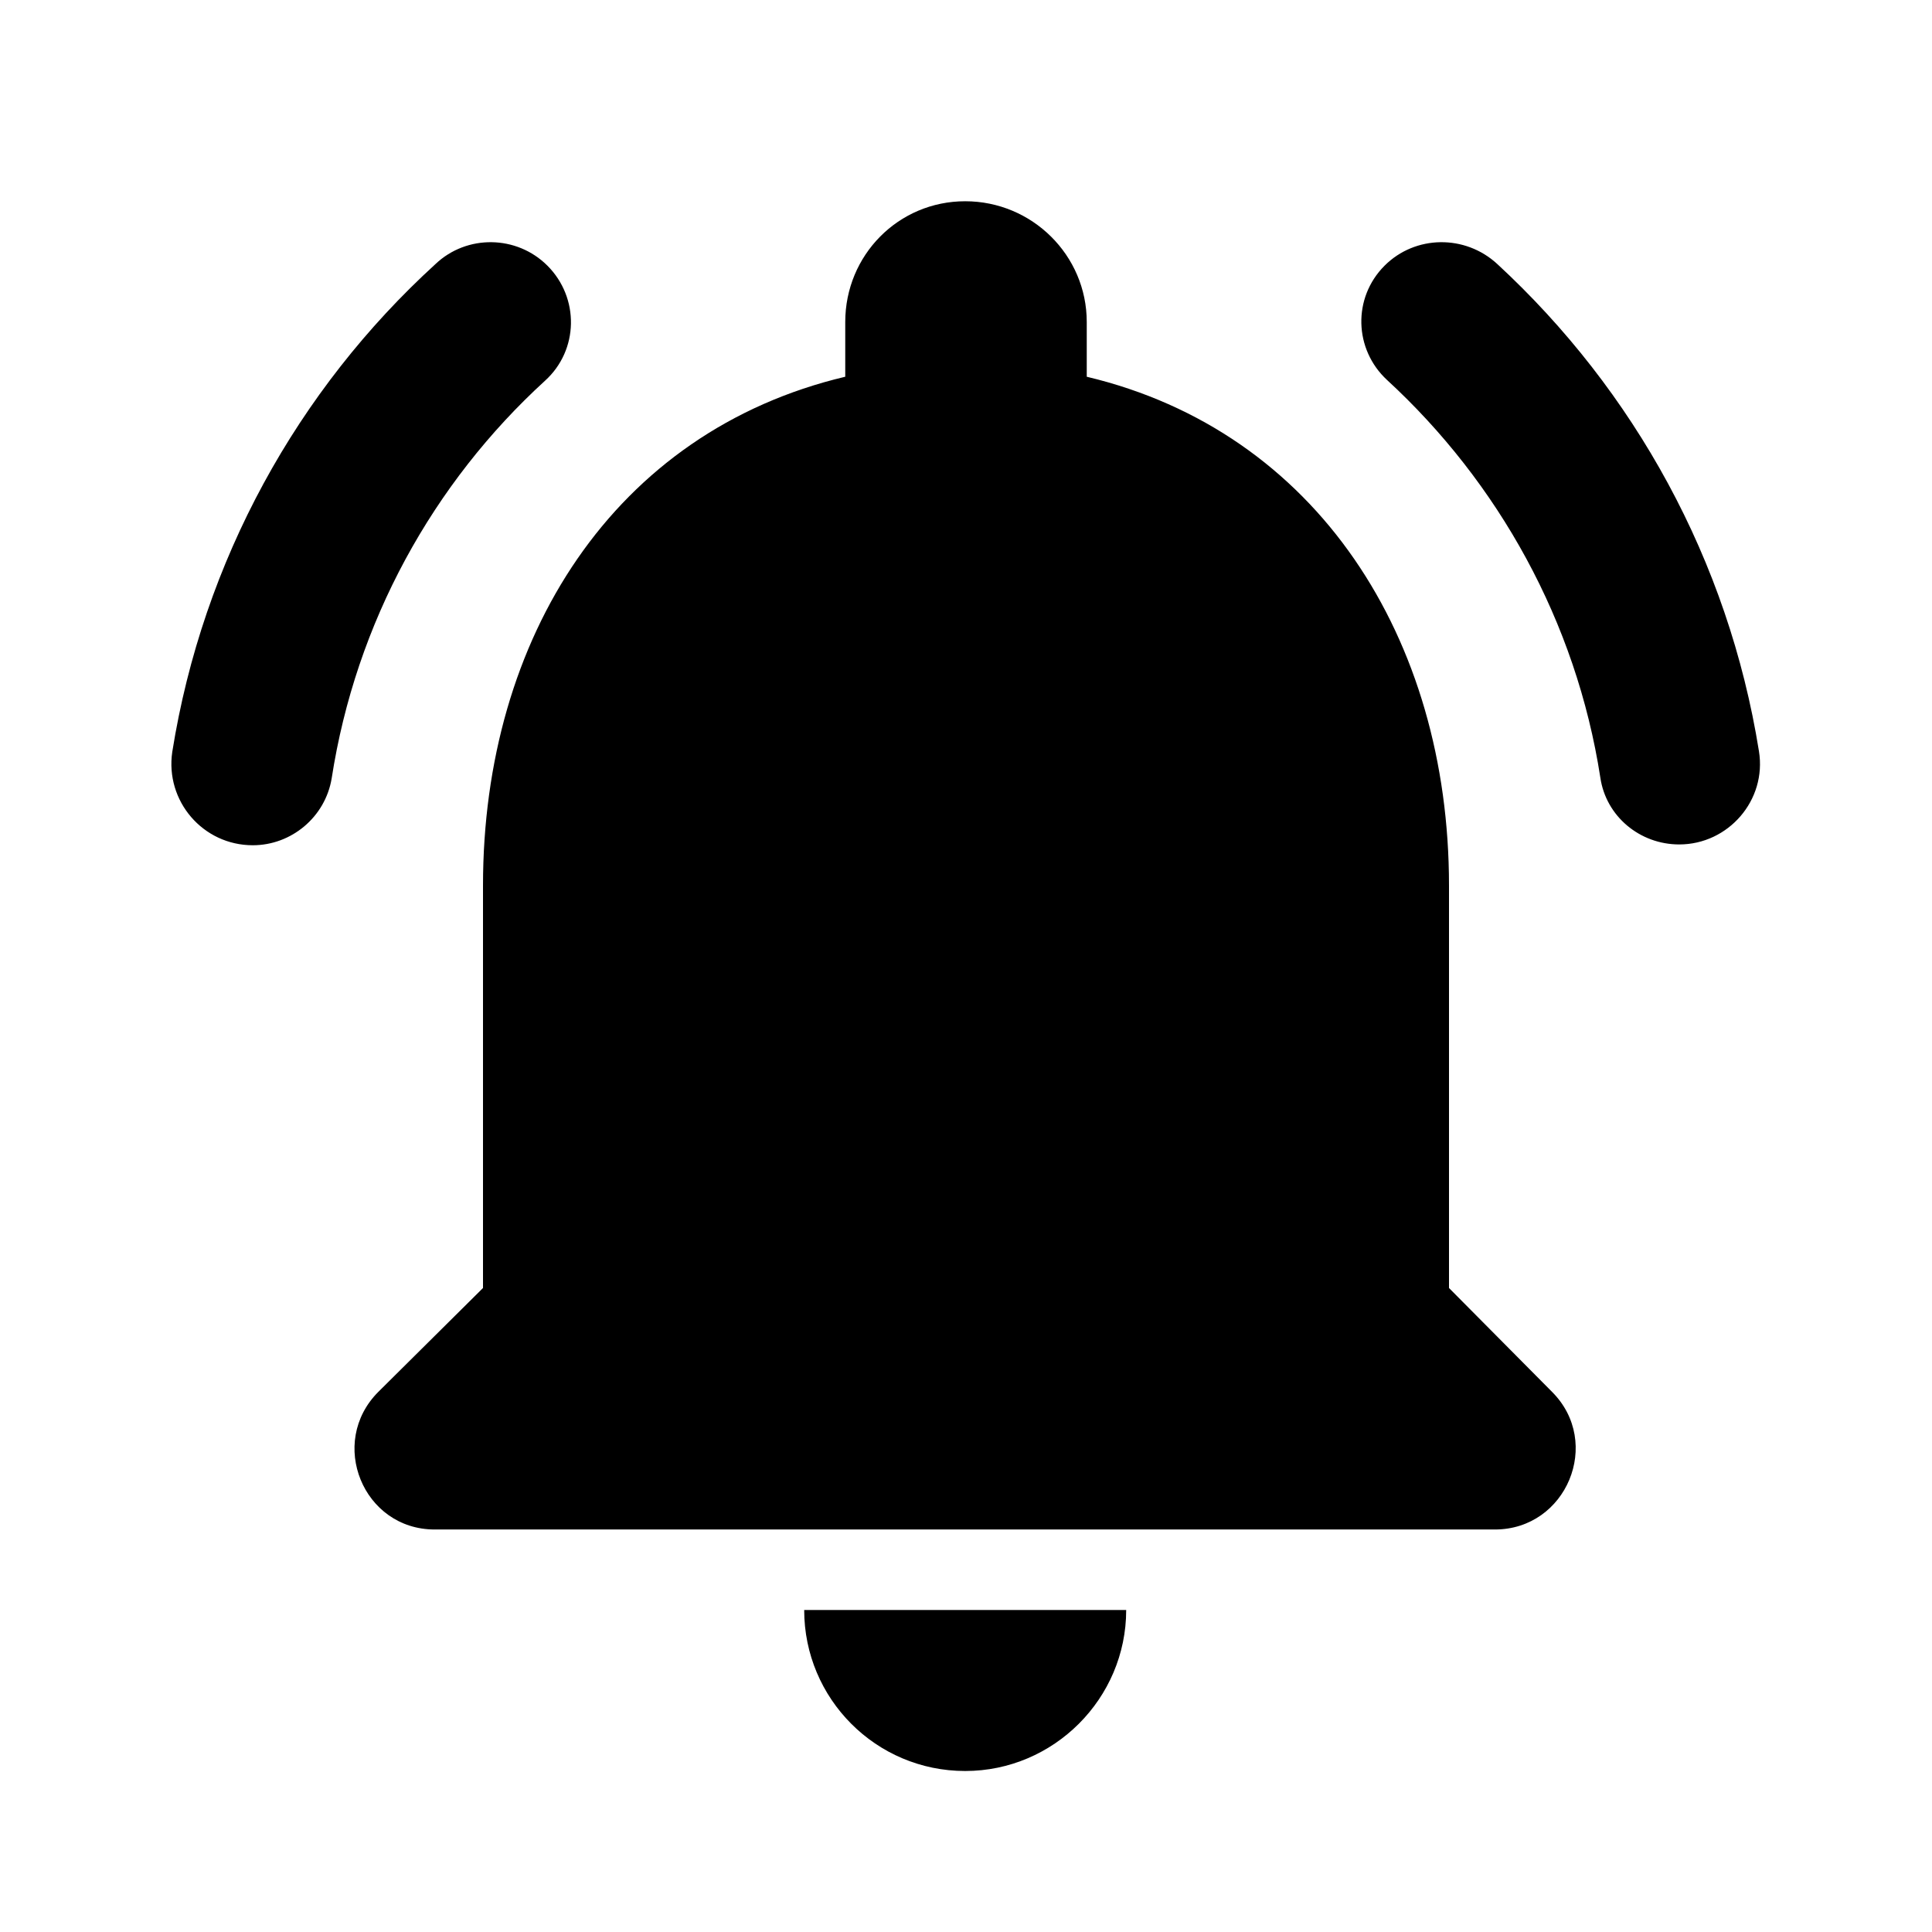
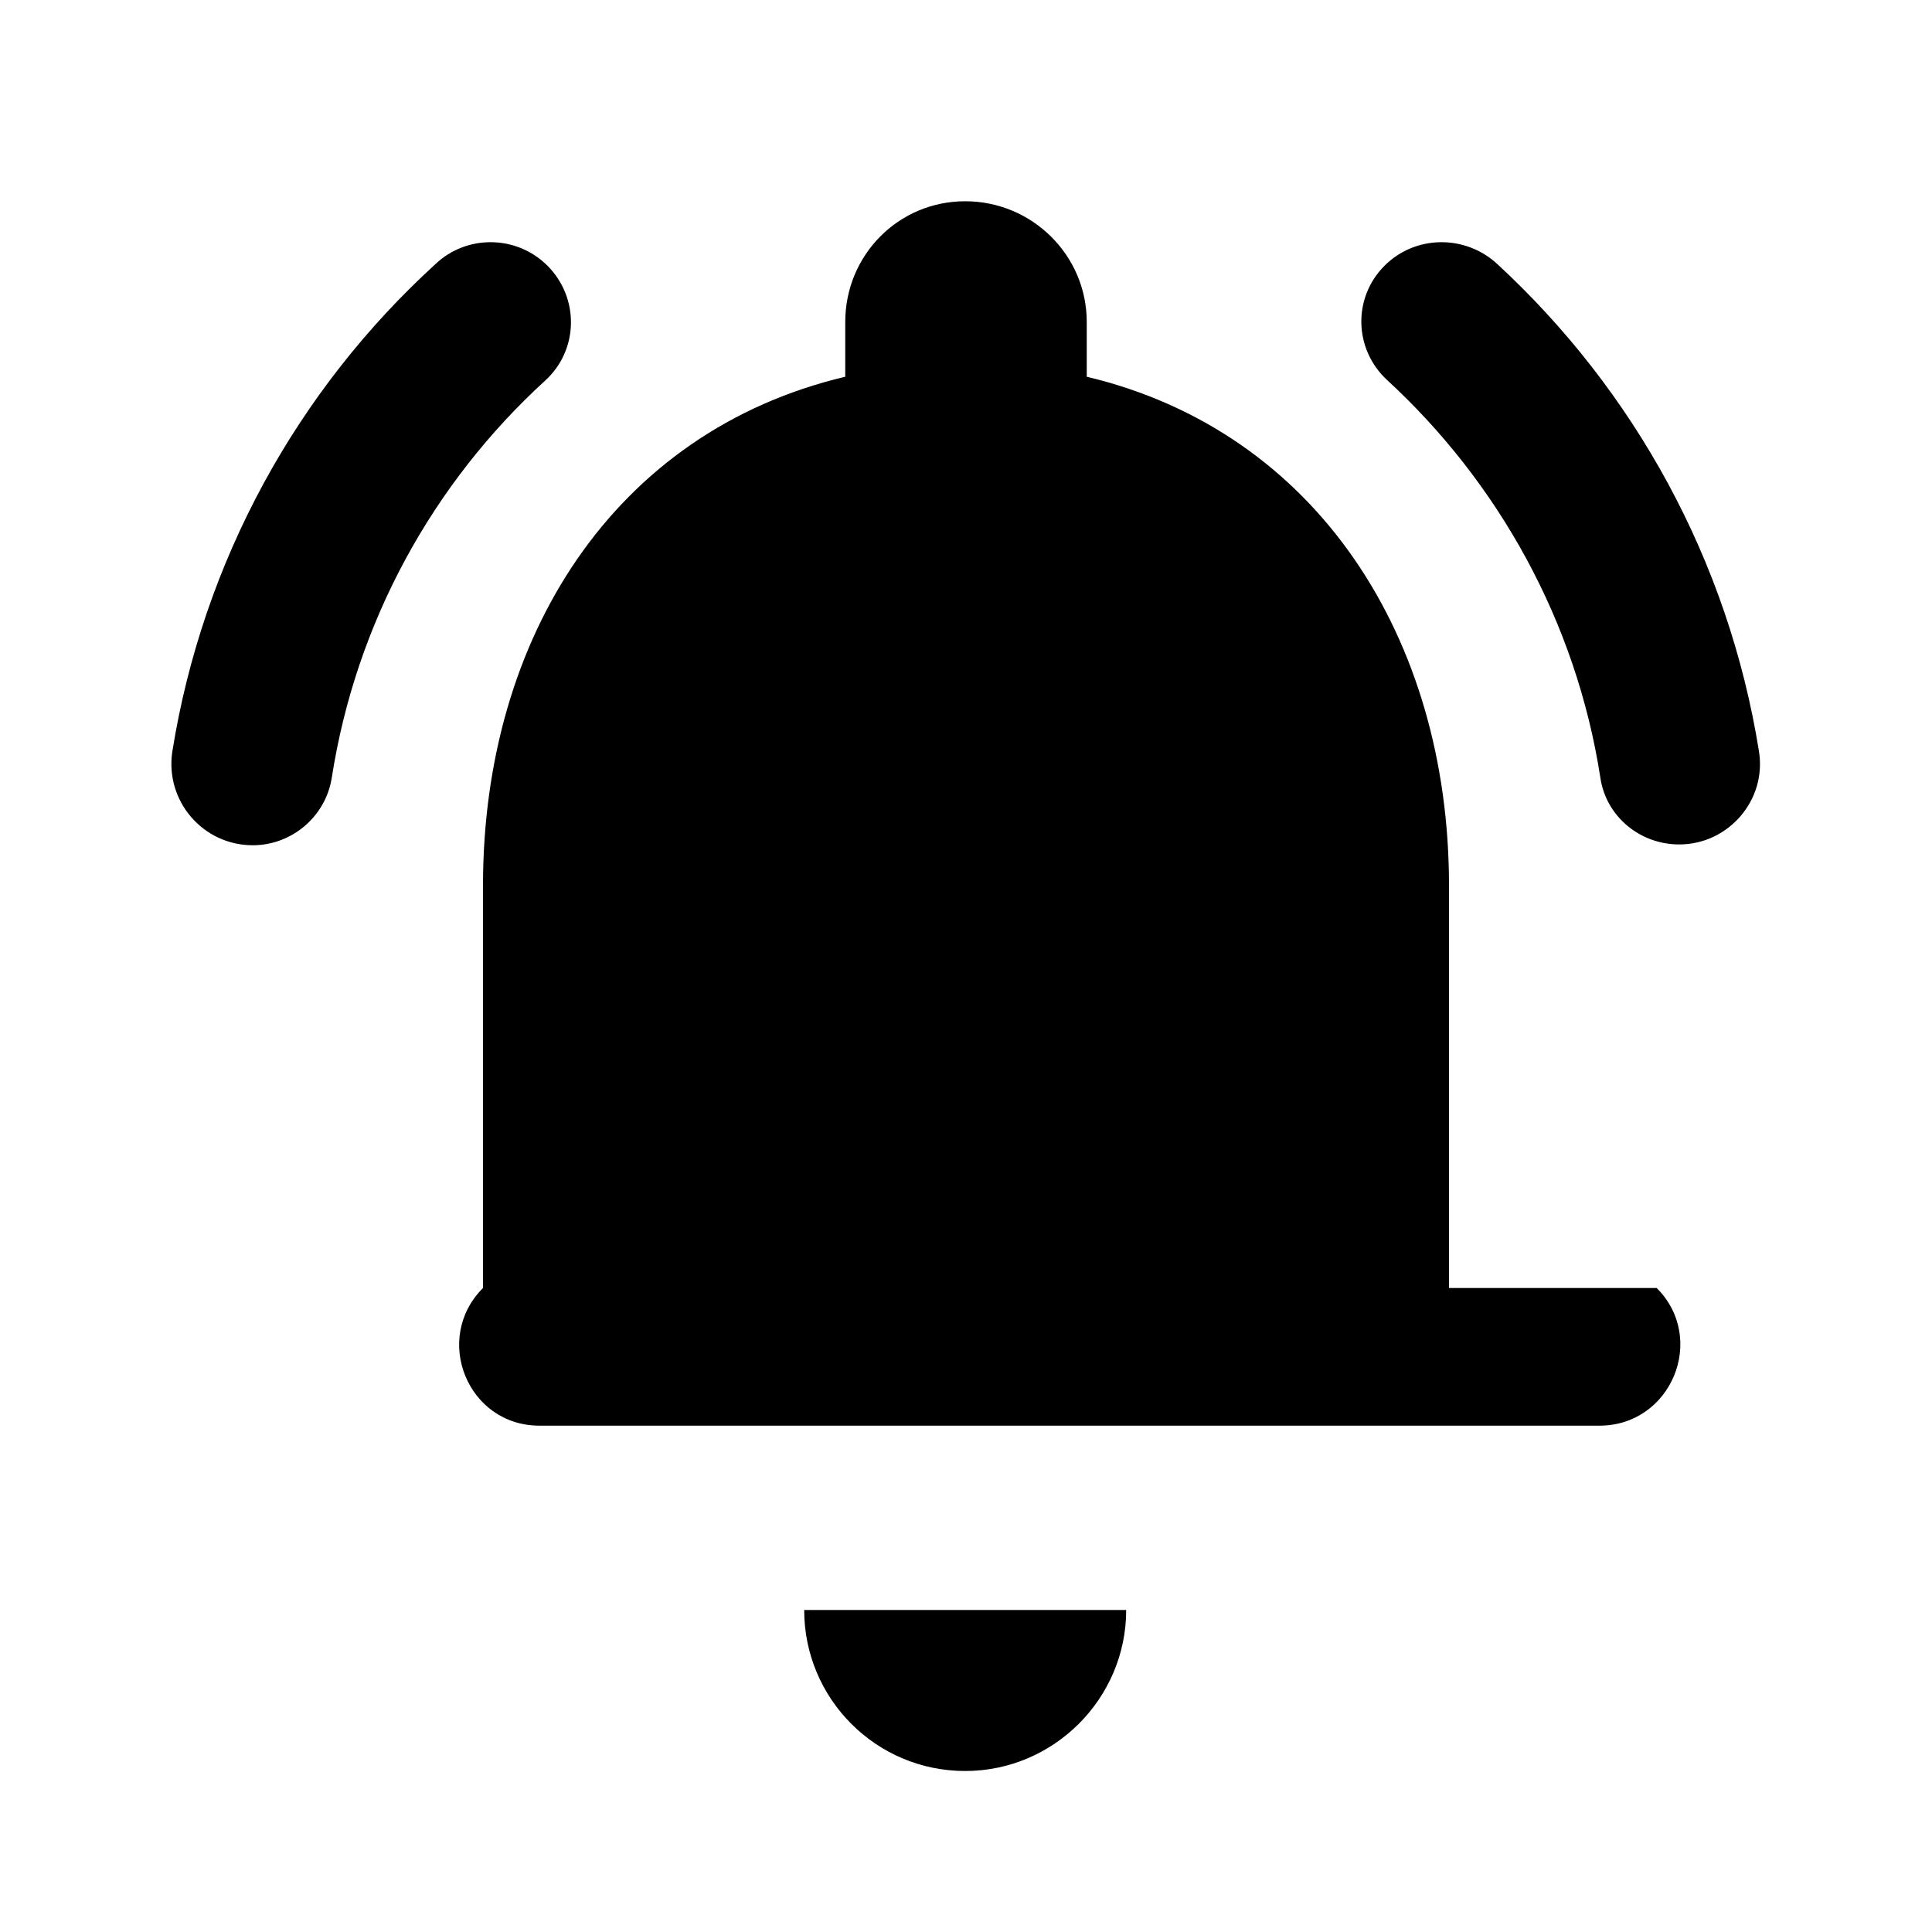
<svg xmlns="http://www.w3.org/2000/svg" height="24" viewBox="0 0 24 24" width="24">
-   <path d="M0 0h24v24H0V0z" fill="none" />
-   <path d="M18 16v-5c0-3.07-1.64-5.64-4.5-6.32V4c0-.83-.68-1.5-1.51-1.5S10.5 3.17 10.5 4v.68C7.63 5.36 6 7.92 6 11v5l-1.3 1.29c-.63.63-.19 1.71.7 1.71h13.17c.89 0 1.34-1.08.71-1.71L18 16zm-6.01 6c1.1 0 2-.9 2-2h-4c0 1.1.89 2 2 2zM6.77 4.73c.42-.38.43-1.03.03-1.43-.38-.38-1-.39-1.39-.02C3.7 4.84 2.52 6.96 2.14 9.34c-.09.61.38 1.16 1 1.16.48 0 .9-.35.98-.83.3-1.94 1.26-3.67 2.65-4.94zM18.6 3.28c-.4-.37-1.02-.36-1.4.02-.4.4-.38 1.04.03 1.42 1.38 1.27 2.35 3 2.65 4.94.07.48.49.83.98.83.61 0 1.09-.55.99-1.16-.38-2.37-1.55-4.48-3.25-6.05z" />
+   <path d="M18 16v-5c0-3.07-1.64-5.64-4.5-6.32V4c0-.83-.68-1.5-1.51-1.5S10.5 3.17 10.5 4v.68C7.63 5.36 6 7.92 6 11v5c-.63.63-.19 1.71.7 1.71h13.17c.89 0 1.34-1.08.71-1.71L18 16zm-6.01 6c1.1 0 2-.9 2-2h-4c0 1.1.89 2 2 2zM6.77 4.73c.42-.38.43-1.03.03-1.43-.38-.38-1-.39-1.39-.02C3.7 4.84 2.52 6.96 2.14 9.34c-.09.61.38 1.16 1 1.16.48 0 .9-.35.98-.83.3-1.94 1.26-3.67 2.65-4.94zM18.6 3.28c-.4-.37-1.02-.36-1.4.02-.4.4-.38 1.04.03 1.42 1.38 1.27 2.35 3 2.65 4.94.07.48.49.83.98.83.61 0 1.09-.55.99-1.16-.38-2.37-1.55-4.48-3.25-6.05z" />
</svg>